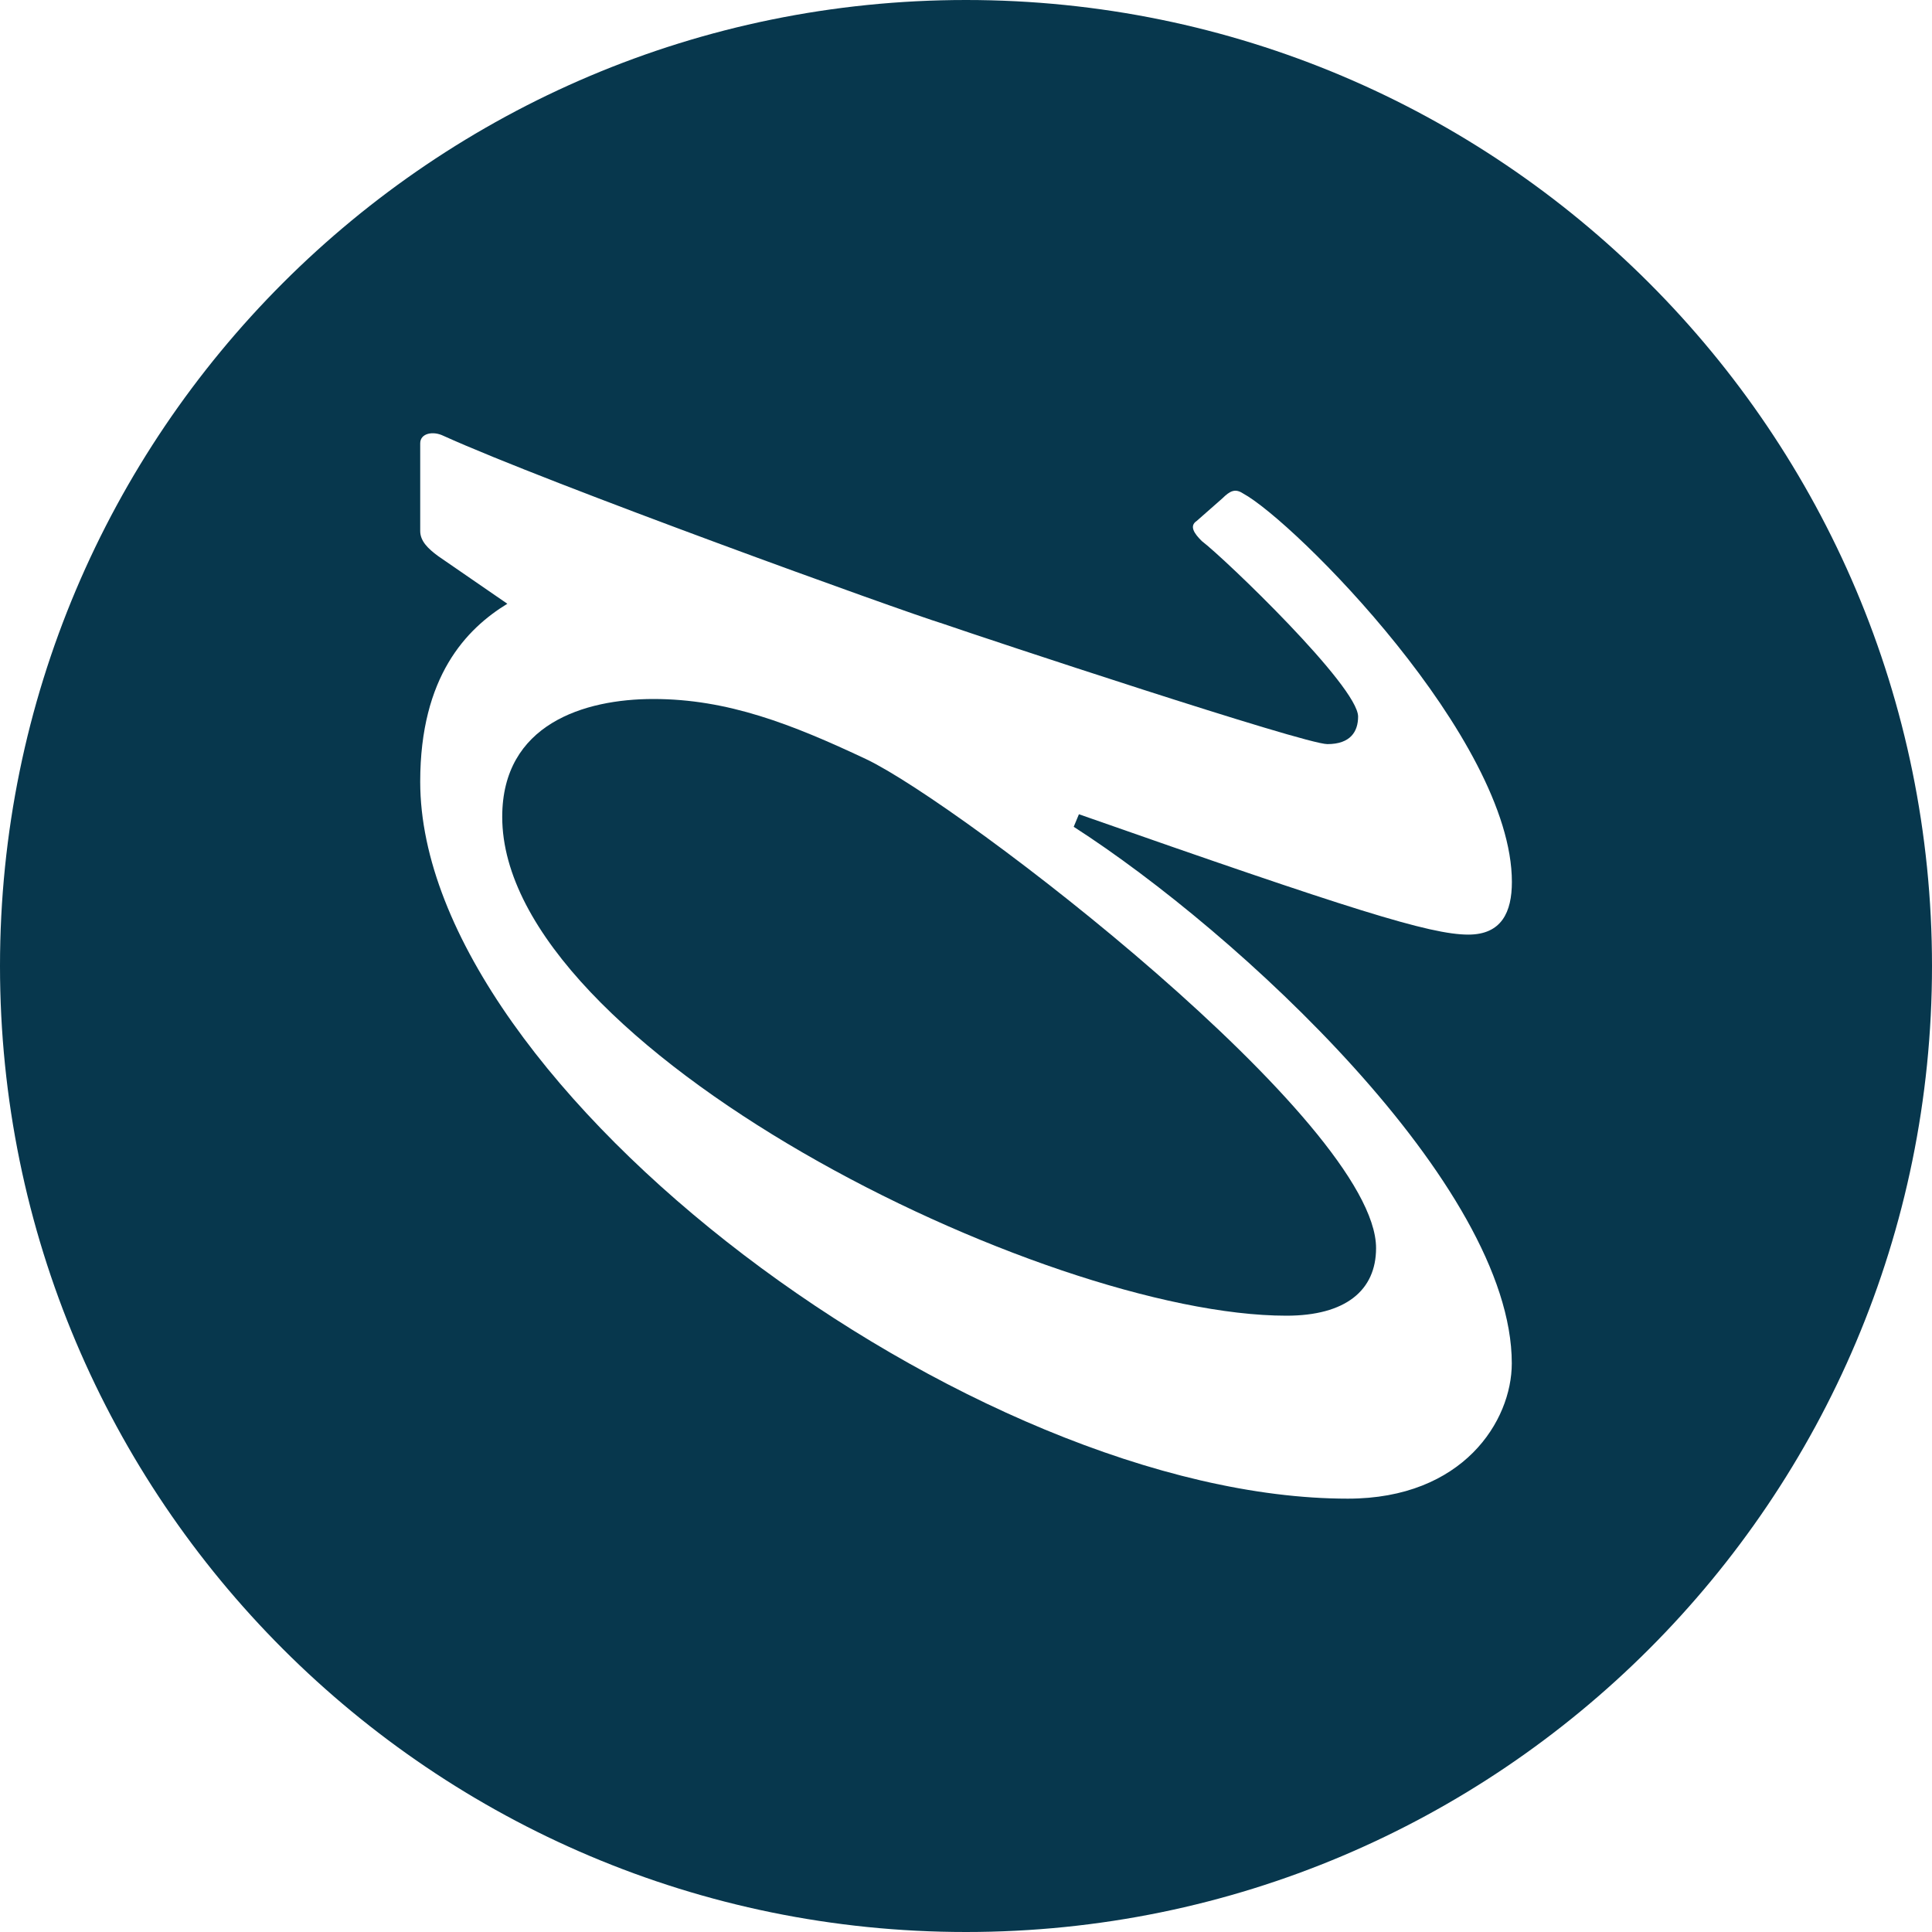
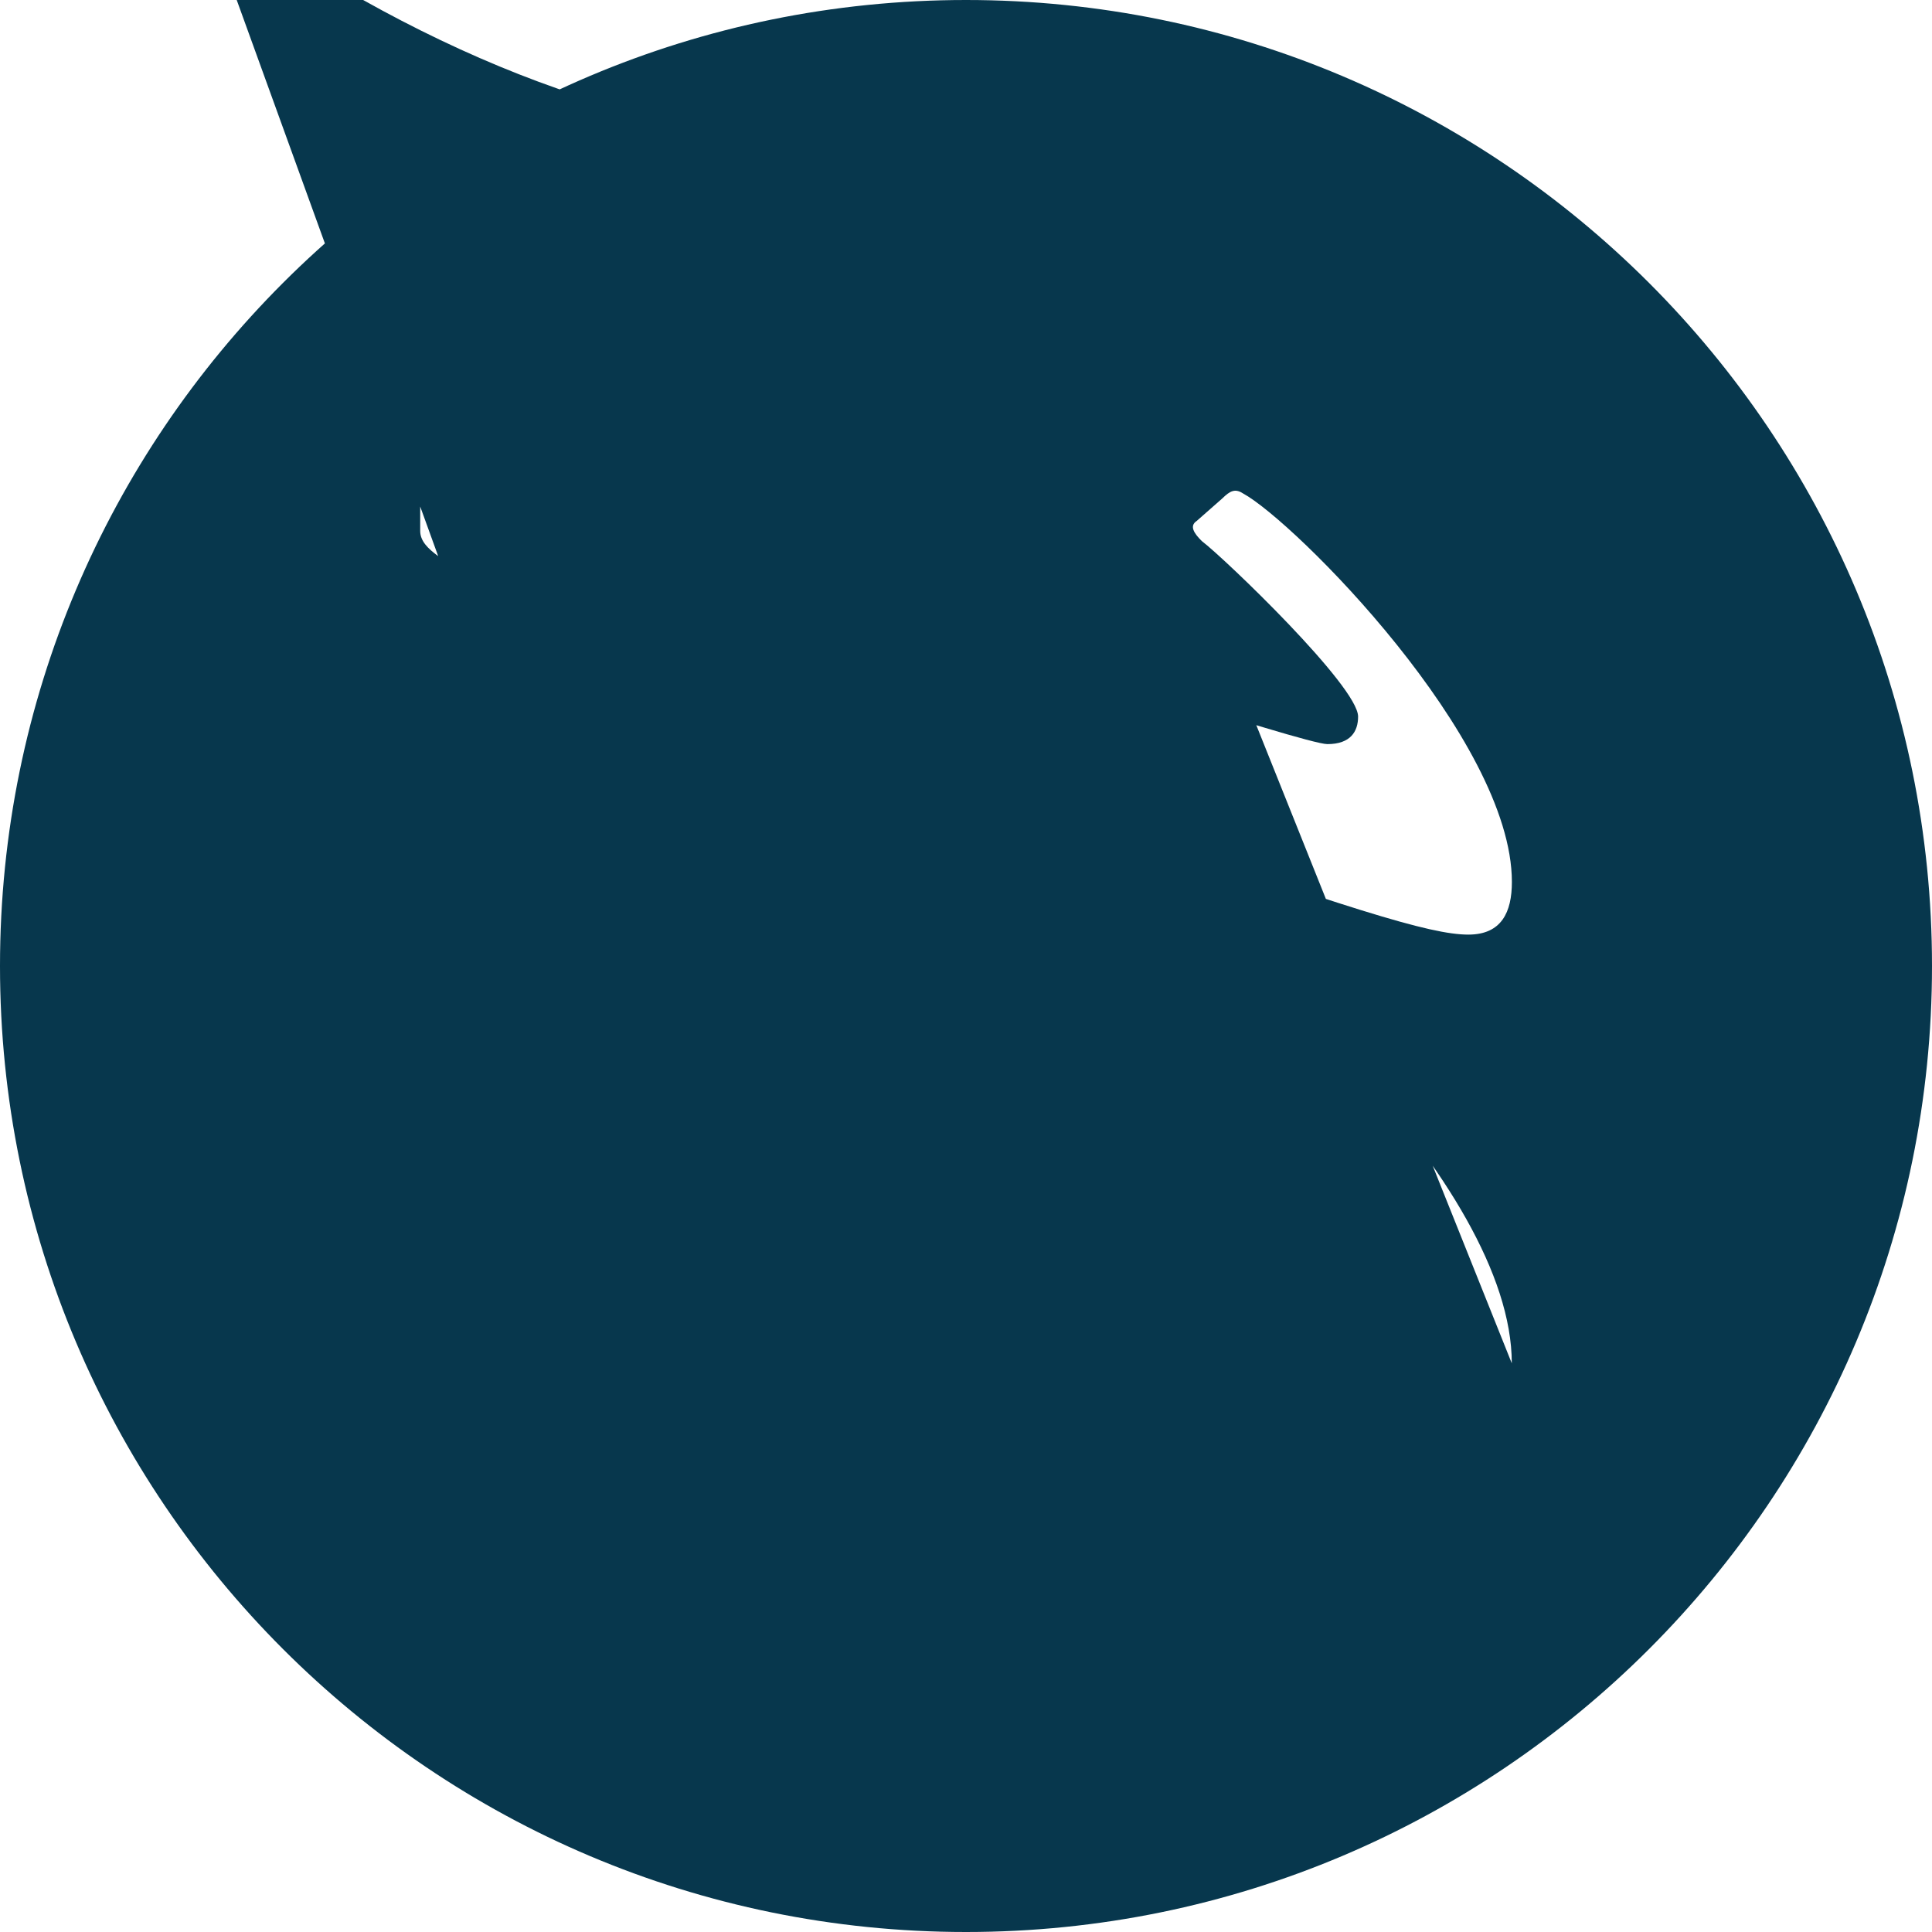
<svg xmlns="http://www.w3.org/2000/svg" version="1.1" id="Ebene_1" x="0px" y="0px" width="20px" height="20px" viewBox="0 0 20 20" enable-background="new 0 0 20 20" xml:space="preserve">
  <g>
-     <path fill="#07374D" d="M10,0C4.478,0,0,4.477,0,10c0,5.522,4.478,10,10,10c5.523,0,10-4.478,10-10C20,4.477,15.523,0,10,0z    M15.65,14.113c0,0.597-0.504,1.401-1.697,1.401c-3.874,0-9.603-4.256-9.603-7.422c0-1.09,0.478-1.583,0.902-1.842L4.536,5.757   C4.43,5.679,4.35,5.601,4.35,5.497V4.589c0-0.104,0.132-0.13,0.239-0.078c1.087,0.493,4.748,1.816,5.173,1.946   c0.451,0.156,3.74,1.246,3.979,1.246c0.239,0,0.318-0.13,0.318-0.285c0-0.312-1.379-1.635-1.618-1.817   c-0.079-0.078-0.132-0.156-0.053-0.208l0.266-0.234c0.079-0.078,0.132-0.104,0.212-0.052c0.53,0.286,2.785,2.543,2.785,4.023   c0,0.311-0.106,0.545-0.451,0.545c-0.397,0-1.22-0.26-4.031-1.246l-0.054,0.13C12.813,9.65,15.65,12.271,15.65,14.113z" />
-     <path fill="#08374D" d="M6.764,7.236c-0.716,0-1.565,0.26-1.565,1.22c0,2.388,5.598,5.164,8.118,5.164   c0.609,0,0.928-0.259,0.928-0.7c0-1.298-4.297-4.594-5.278-5.061C8.196,7.496,7.533,7.236,6.764,7.236z" />
+     <path fill="#07374D" d="M10,0C4.478,0,0,4.477,0,10c0,5.522,4.478,10,10,10c5.523,0,10-4.478,10-10C20,4.477,15.523,0,10,0z    c0,0.597-0.504,1.401-1.697,1.401c-3.874,0-9.603-4.256-9.603-7.422c0-1.09,0.478-1.583,0.902-1.842L4.536,5.757   C4.43,5.679,4.35,5.601,4.35,5.497V4.589c0-0.104,0.132-0.13,0.239-0.078c1.087,0.493,4.748,1.816,5.173,1.946   c0.451,0.156,3.74,1.246,3.979,1.246c0.239,0,0.318-0.13,0.318-0.285c0-0.312-1.379-1.635-1.618-1.817   c-0.079-0.078-0.132-0.156-0.053-0.208l0.266-0.234c0.079-0.078,0.132-0.104,0.212-0.052c0.53,0.286,2.785,2.543,2.785,4.023   c0,0.311-0.106,0.545-0.451,0.545c-0.397,0-1.22-0.26-4.031-1.246l-0.054,0.13C12.813,9.65,15.65,12.271,15.65,14.113z" />
  </g>
</svg>